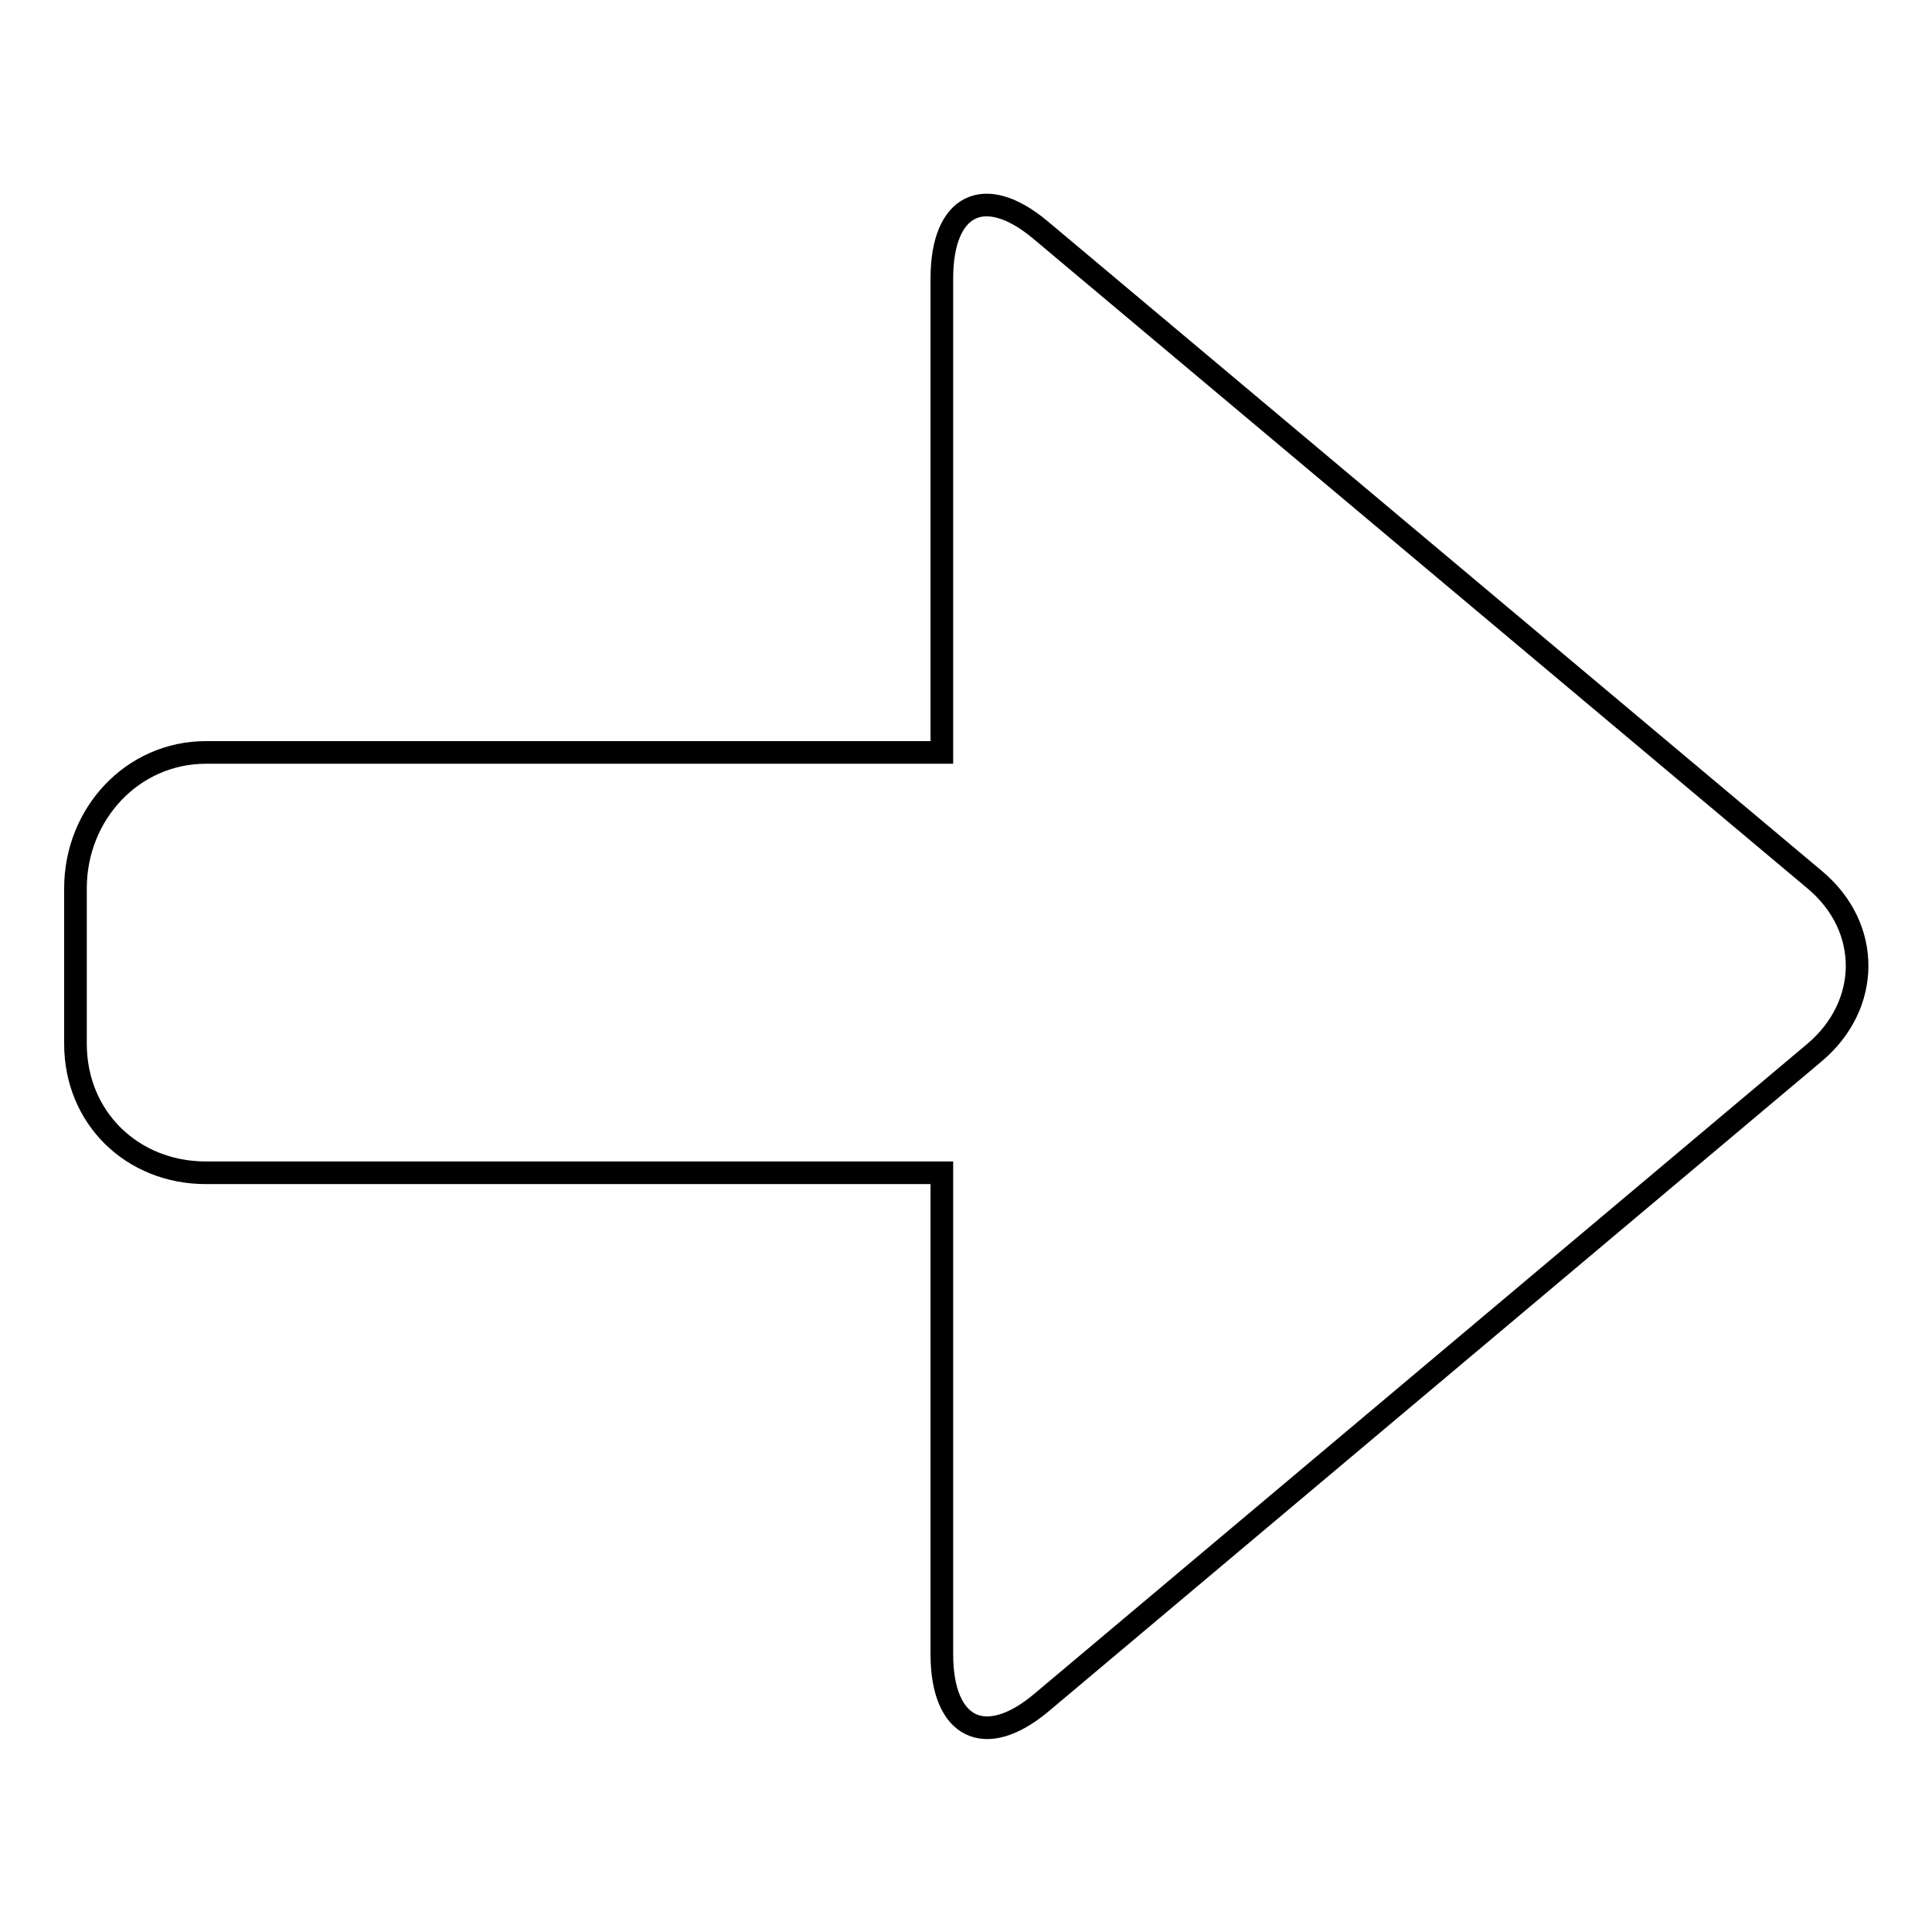
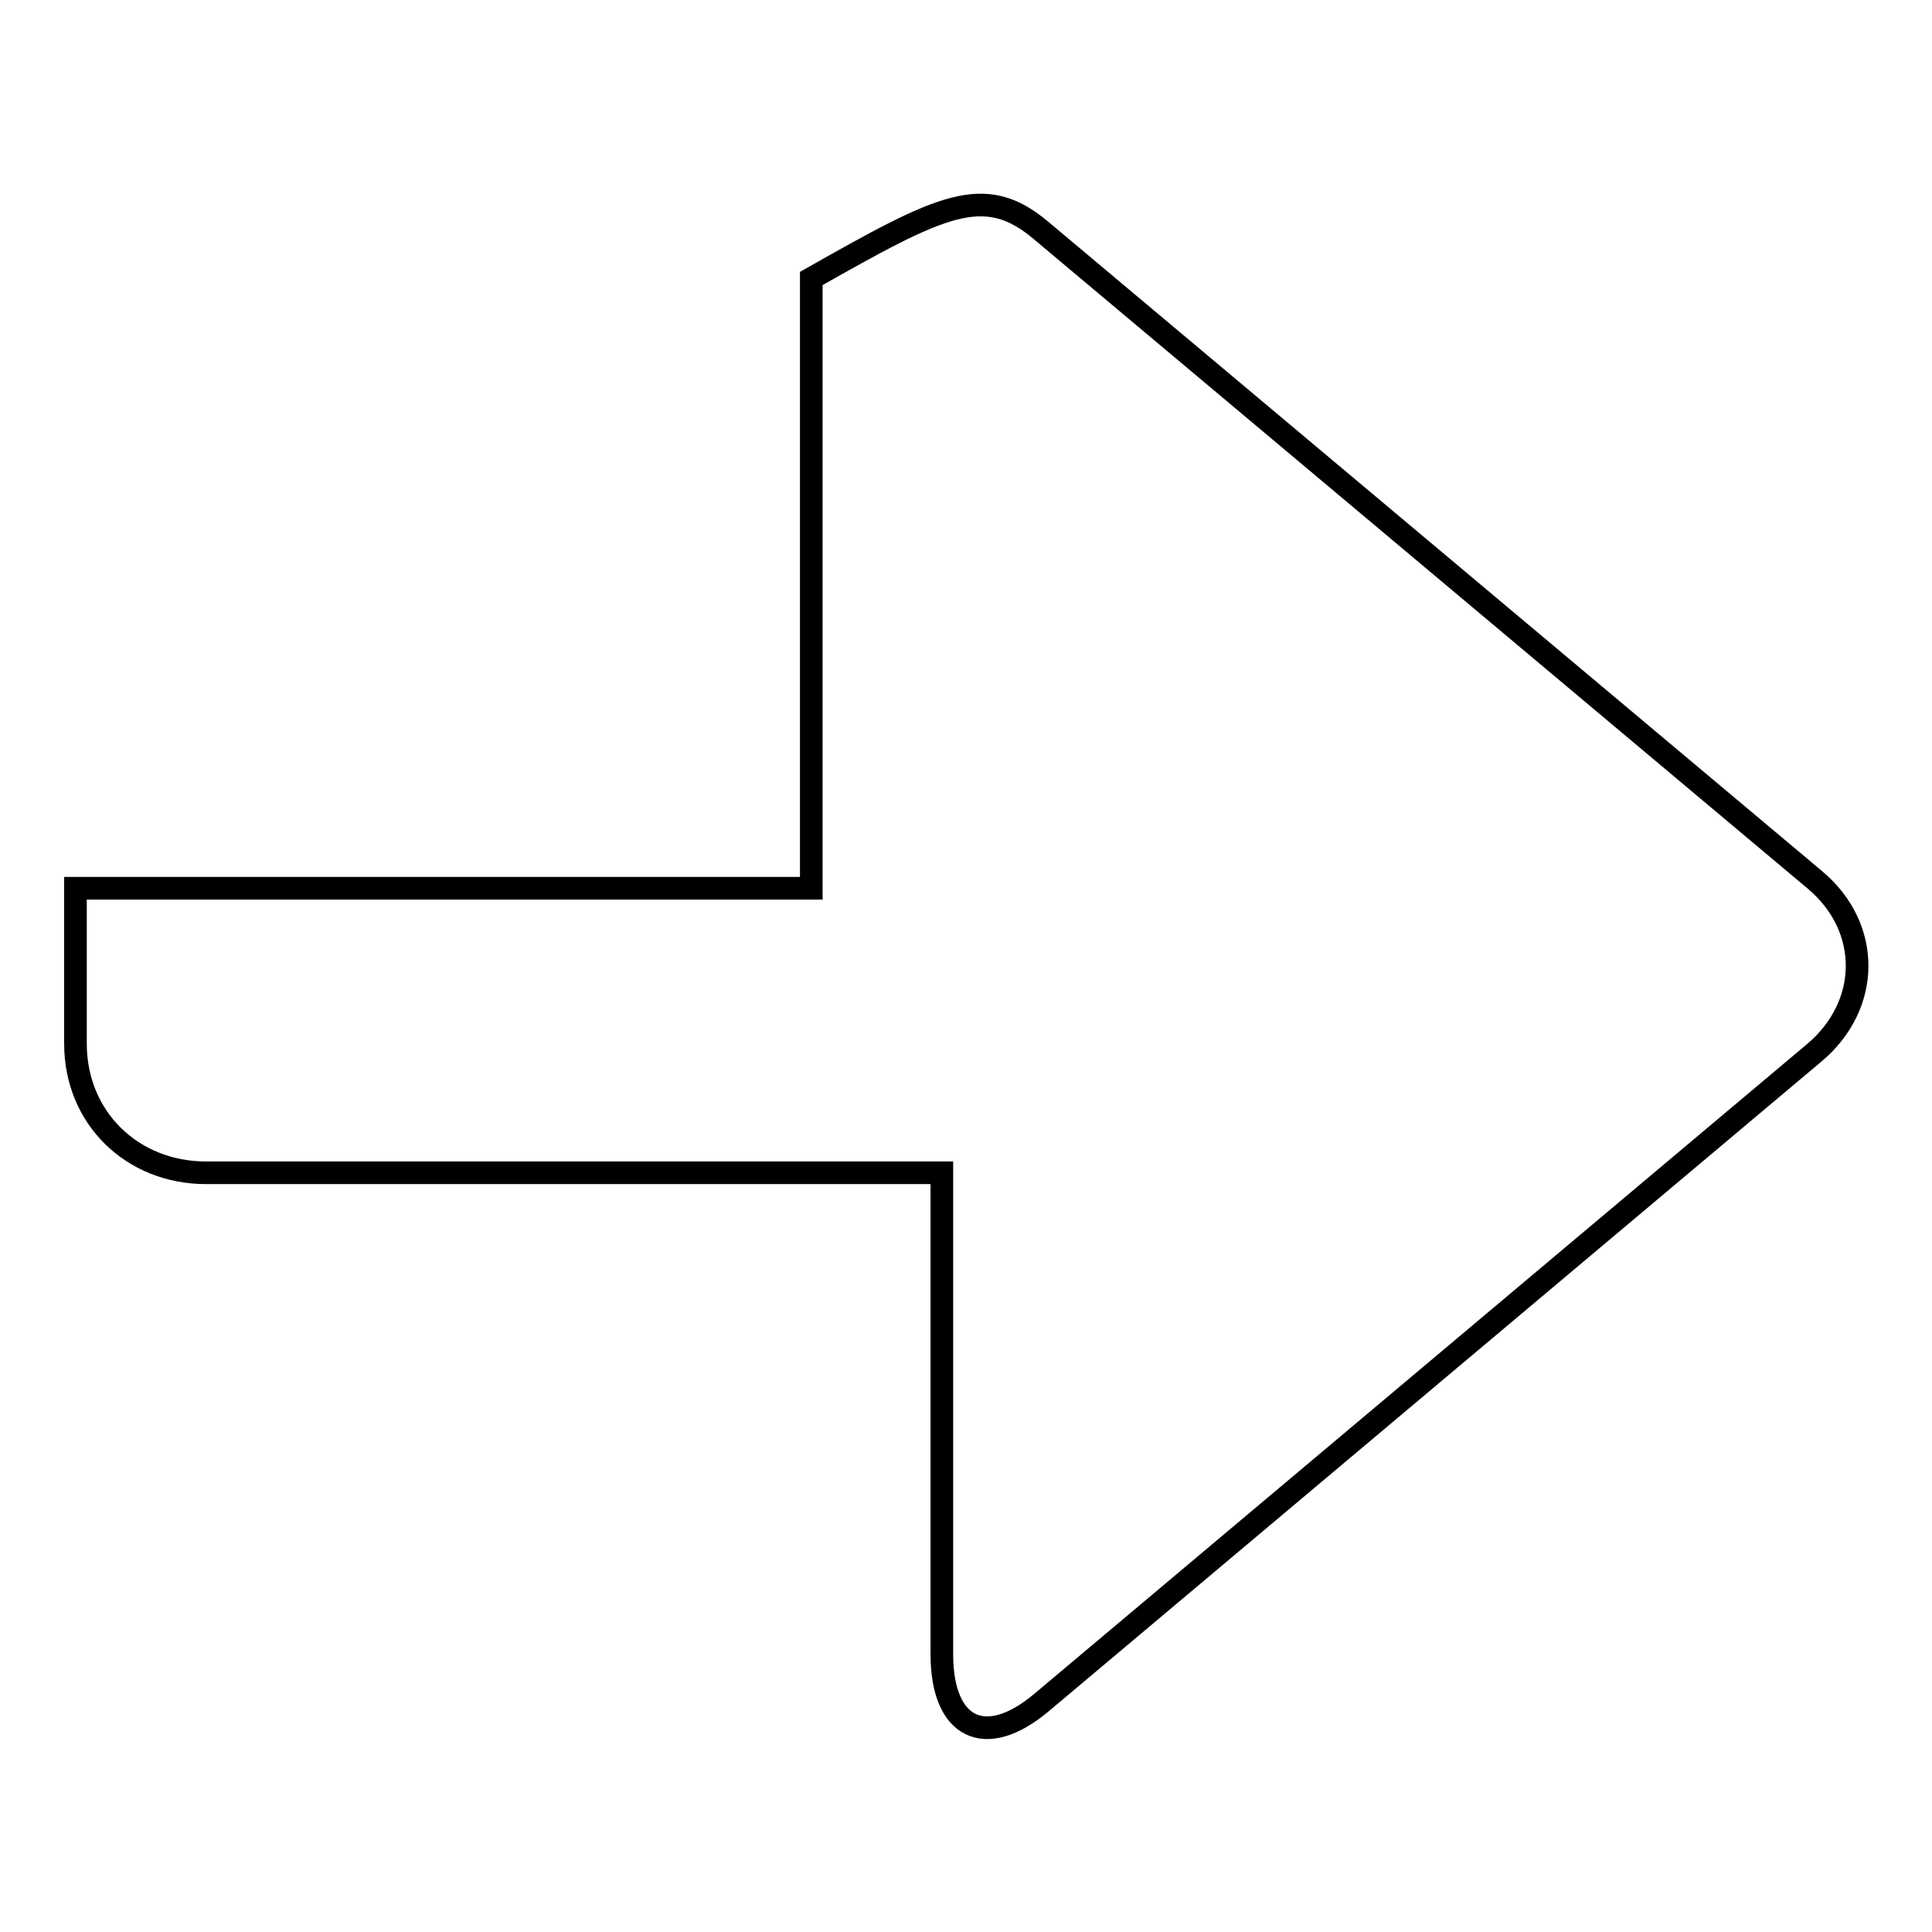
<svg xmlns="http://www.w3.org/2000/svg" version="1.1" x="0px" y="0px" viewBox="0 0 256 256" enable-background="new 0 0 256 256" xml:space="preserve">
  <g>
    <g>
-       <path stroke-width="3" fill-opacity="0" stroke="#000000" d="M137.9,30.5l102.6,86.1c7.5,6.3,7.4,16.6-0.1,22.9l-102.4,86.1c-7.5,6.3-13.2,3.4-13.2-6.4v-45.3c0-4.9,0-12,0-18.5H27.3c-9.8,0-17.3-7.3-17.3-17.1v-20.6c0-9.8,7.5-18,17.3-18h97.5c0-6.5,0-12.6,0-17.5V36.9C124.8,27.1,130.4,24.2,137.9,30.5z" />
+       <path stroke-width="3" fill-opacity="0" stroke="#000000" d="M137.9,30.5l102.6,86.1c7.5,6.3,7.4,16.6-0.1,22.9l-102.4,86.1c-7.5,6.3-13.2,3.4-13.2-6.4v-45.3c0-4.9,0-12,0-18.5H27.3c-9.8,0-17.3-7.3-17.3-17.1v-20.6h97.5c0-6.5,0-12.6,0-17.5V36.9C124.8,27.1,130.4,24.2,137.9,30.5z" />
    </g>
  </g>
</svg>